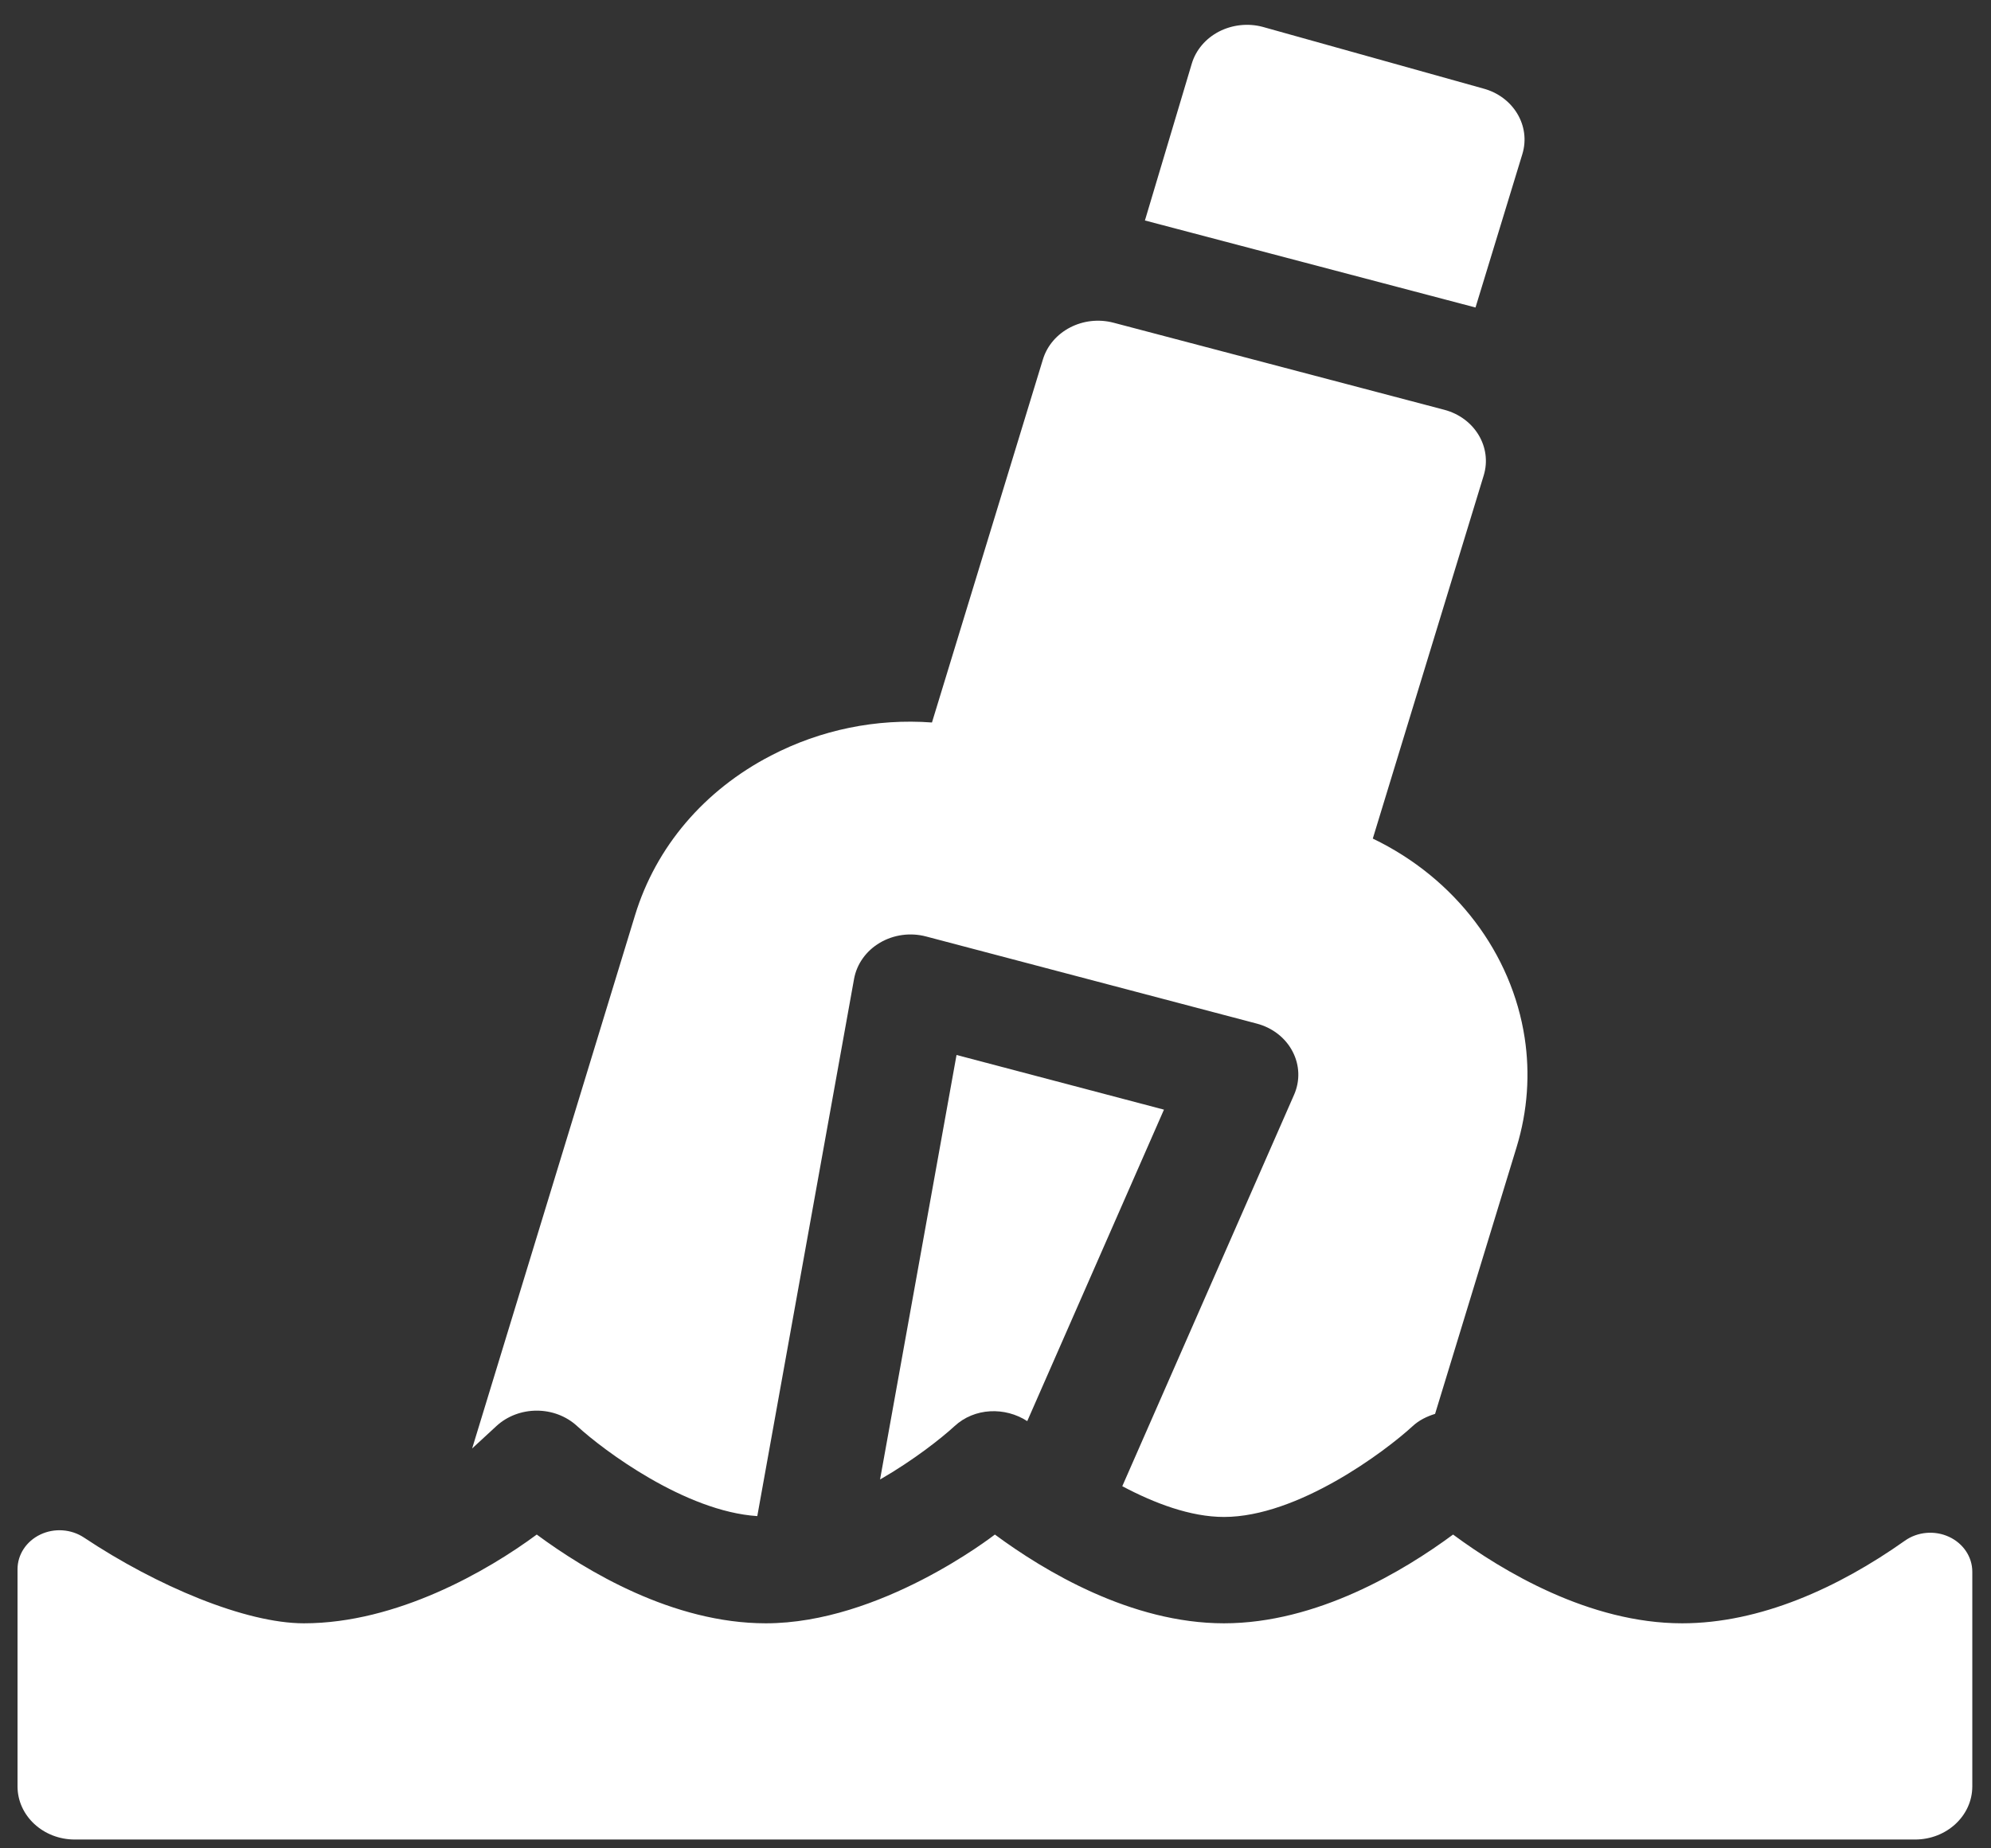
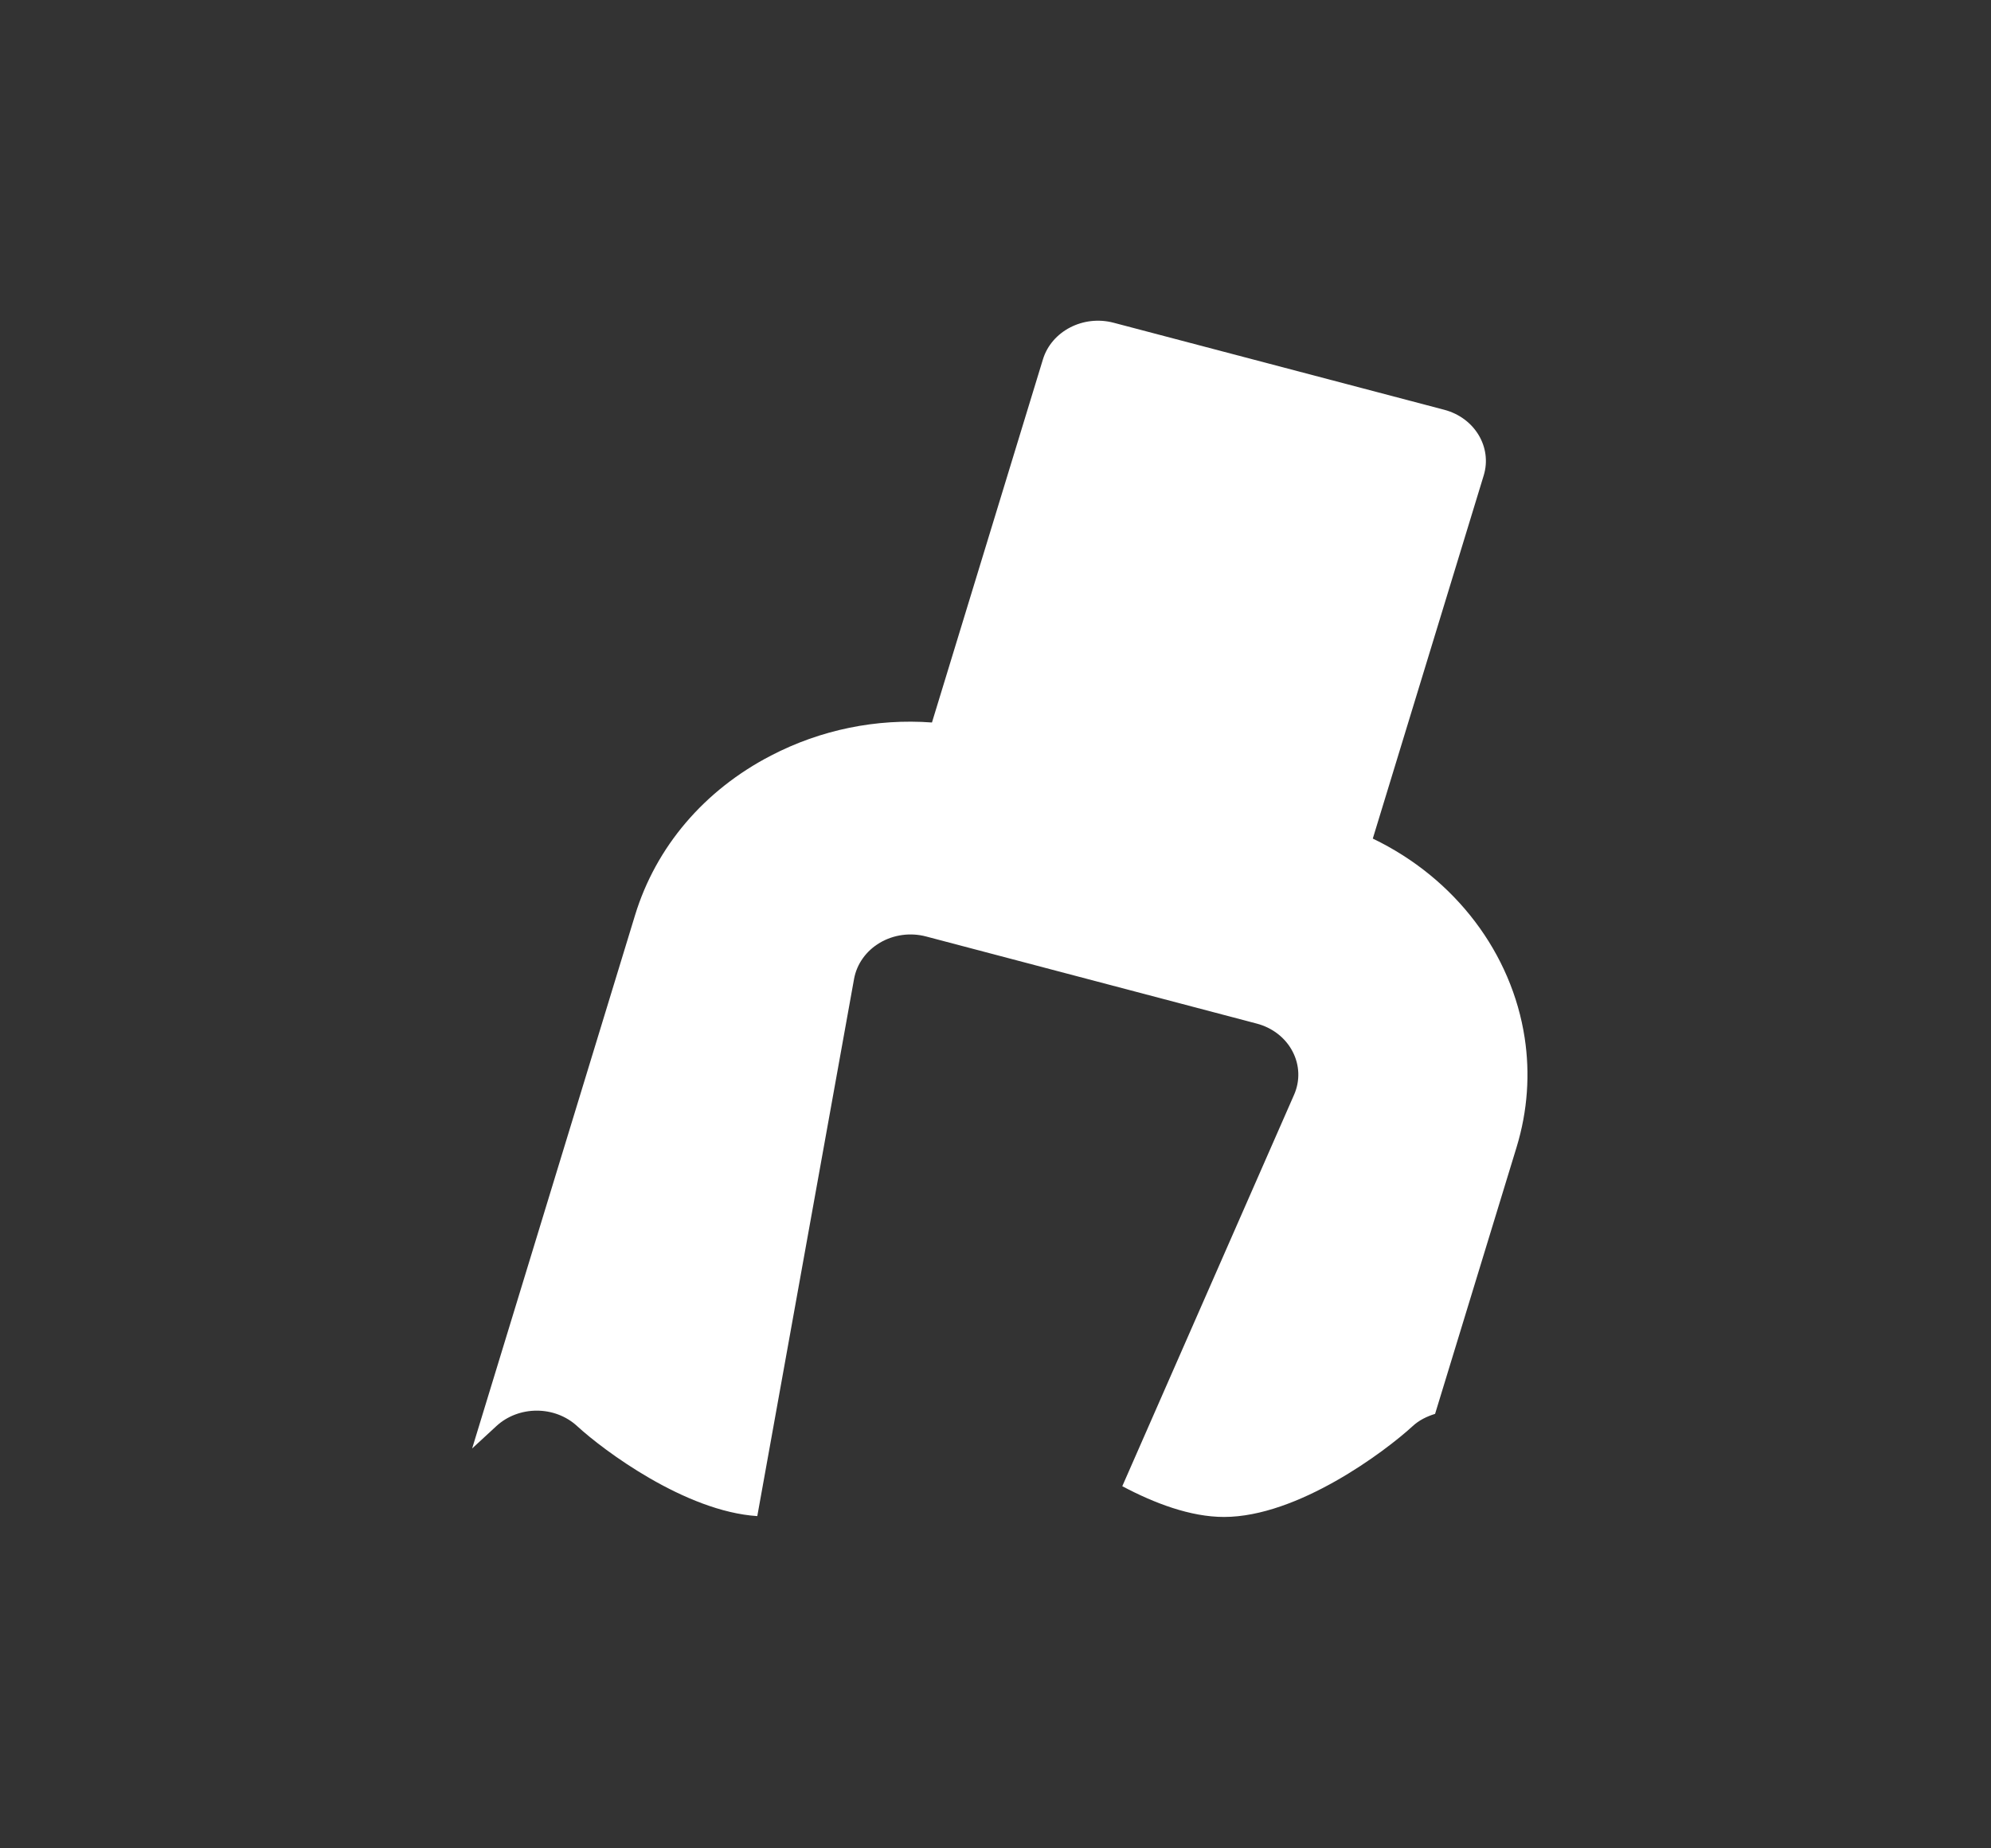
<svg xmlns="http://www.w3.org/2000/svg" width="56" height="52" viewBox="0 0 56 52" fill="none">
  <rect x="0" y="0" width="56" height="52" fill="#333333" stroke="none" />
  <g clip-path="url(#clip0_2069_4876)">
-     <path d="M24.753 41.623C25.692 41.083 26.471 40.468 26.848 40.122C27.409 39.603 28.265 39.574 28.893 39.981L32.738 31.218L26.904 29.68L24.753 41.623Z" fill="white" />
    <path d="M42.884 29.199C42.524 26.834 40.95 24.717 38.612 23.592L41.732 13.375C41.974 12.58 41.477 11.753 40.621 11.528L31.323 9.08C30.468 8.854 29.577 9.316 29.334 10.11L26.213 20.326C24.648 20.211 23.085 20.529 21.685 21.257C19.806 22.23 18.449 23.825 17.862 25.747C17.862 25.747 13.294 40.704 13.28 40.75C13.62 40.436 13.96 40.122 13.96 40.122C14.589 39.541 15.605 39.541 16.234 40.122C16.976 40.805 19.276 42.522 21.3 42.653L24.022 27.539C24.098 27.12 24.362 26.75 24.749 26.522C25.139 26.293 25.611 26.23 26.051 26.347L35.348 28.797C35.788 28.912 36.155 29.197 36.354 29.579C36.556 29.962 36.571 30.406 36.398 30.799L31.566 41.812C32.471 42.292 33.484 42.677 34.426 42.677C36.504 42.677 38.961 40.832 39.732 40.123C39.915 39.953 40.135 39.848 40.364 39.777L42.656 32.275C42.971 31.243 43.036 30.199 42.884 29.199Z" fill="white" />
-     <path d="M41.501 8.651L42.819 4.334C43.061 3.539 42.564 2.712 41.71 2.488L35.512 0.755C35.104 0.647 34.661 0.695 34.286 0.888C33.914 1.081 33.638 1.403 33.522 1.786L32.203 6.202C32.203 6.202 32.201 6.202 32.2 6.202L41.501 8.651Z" fill="white" />
-     <path d="M47.312 45.669C44.698 45.669 42.254 44.196 40.87 43.172C39.485 44.196 37.041 45.669 34.426 45.669C31.812 45.669 29.368 44.196 27.983 43.172C27.899 43.234 24.758 45.669 21.54 45.669C18.926 45.669 16.482 44.196 15.097 43.172C13.713 44.196 11.161 45.669 8.547 45.669C6.909 45.669 4.418 44.626 2.361 43.256C2.001 43.017 1.527 42.984 1.134 43.172C0.74 43.36 0.493 43.736 0.493 44.148V50.256C0.493 51.083 1.214 51.752 2.104 51.752H53.863C54.753 51.752 55.474 51.083 55.474 50.256V44.217C55.474 43.8 55.219 43.42 54.817 43.235C54.415 43.05 53.935 43.092 53.578 43.345C51.705 44.671 49.503 45.669 47.312 45.669Z" fill="white" />
  </g>
  <defs>
    <clipPath id="clip0_2069_4876">
      <rect width="54.98" height="51.053" fill="white" transform="translate(0.492 0.698)" />
    </clipPath>
  </defs>
</svg>